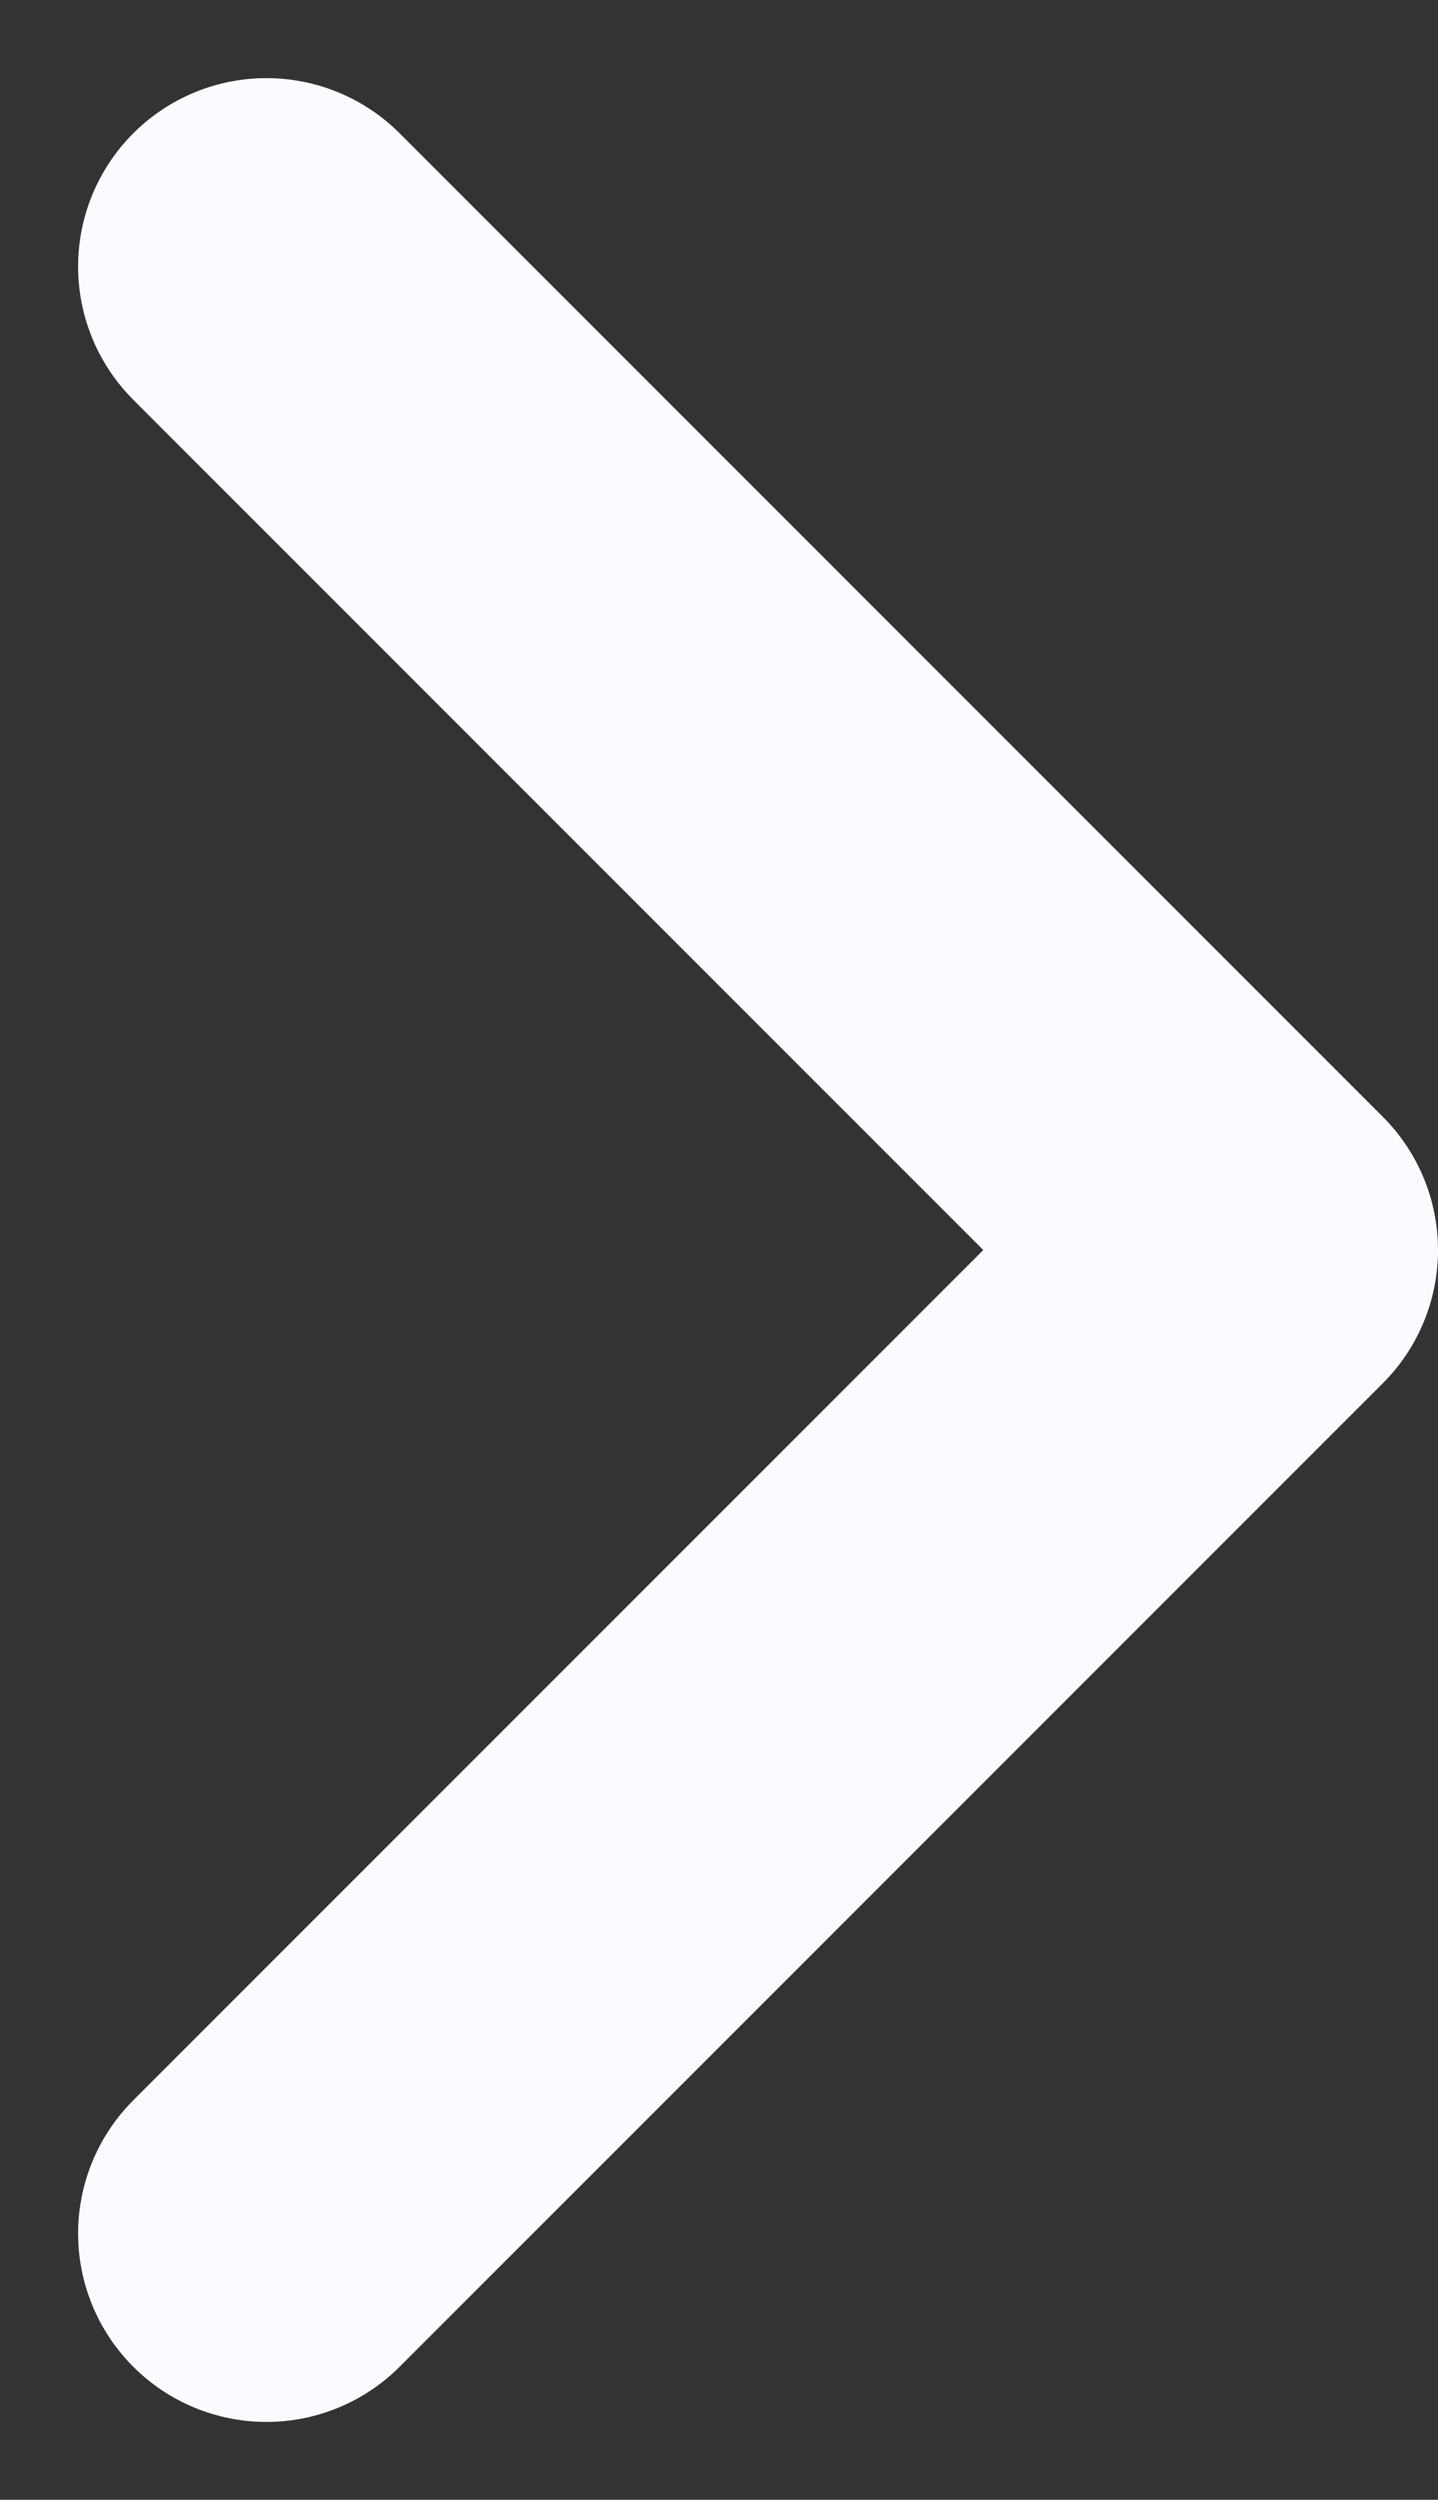
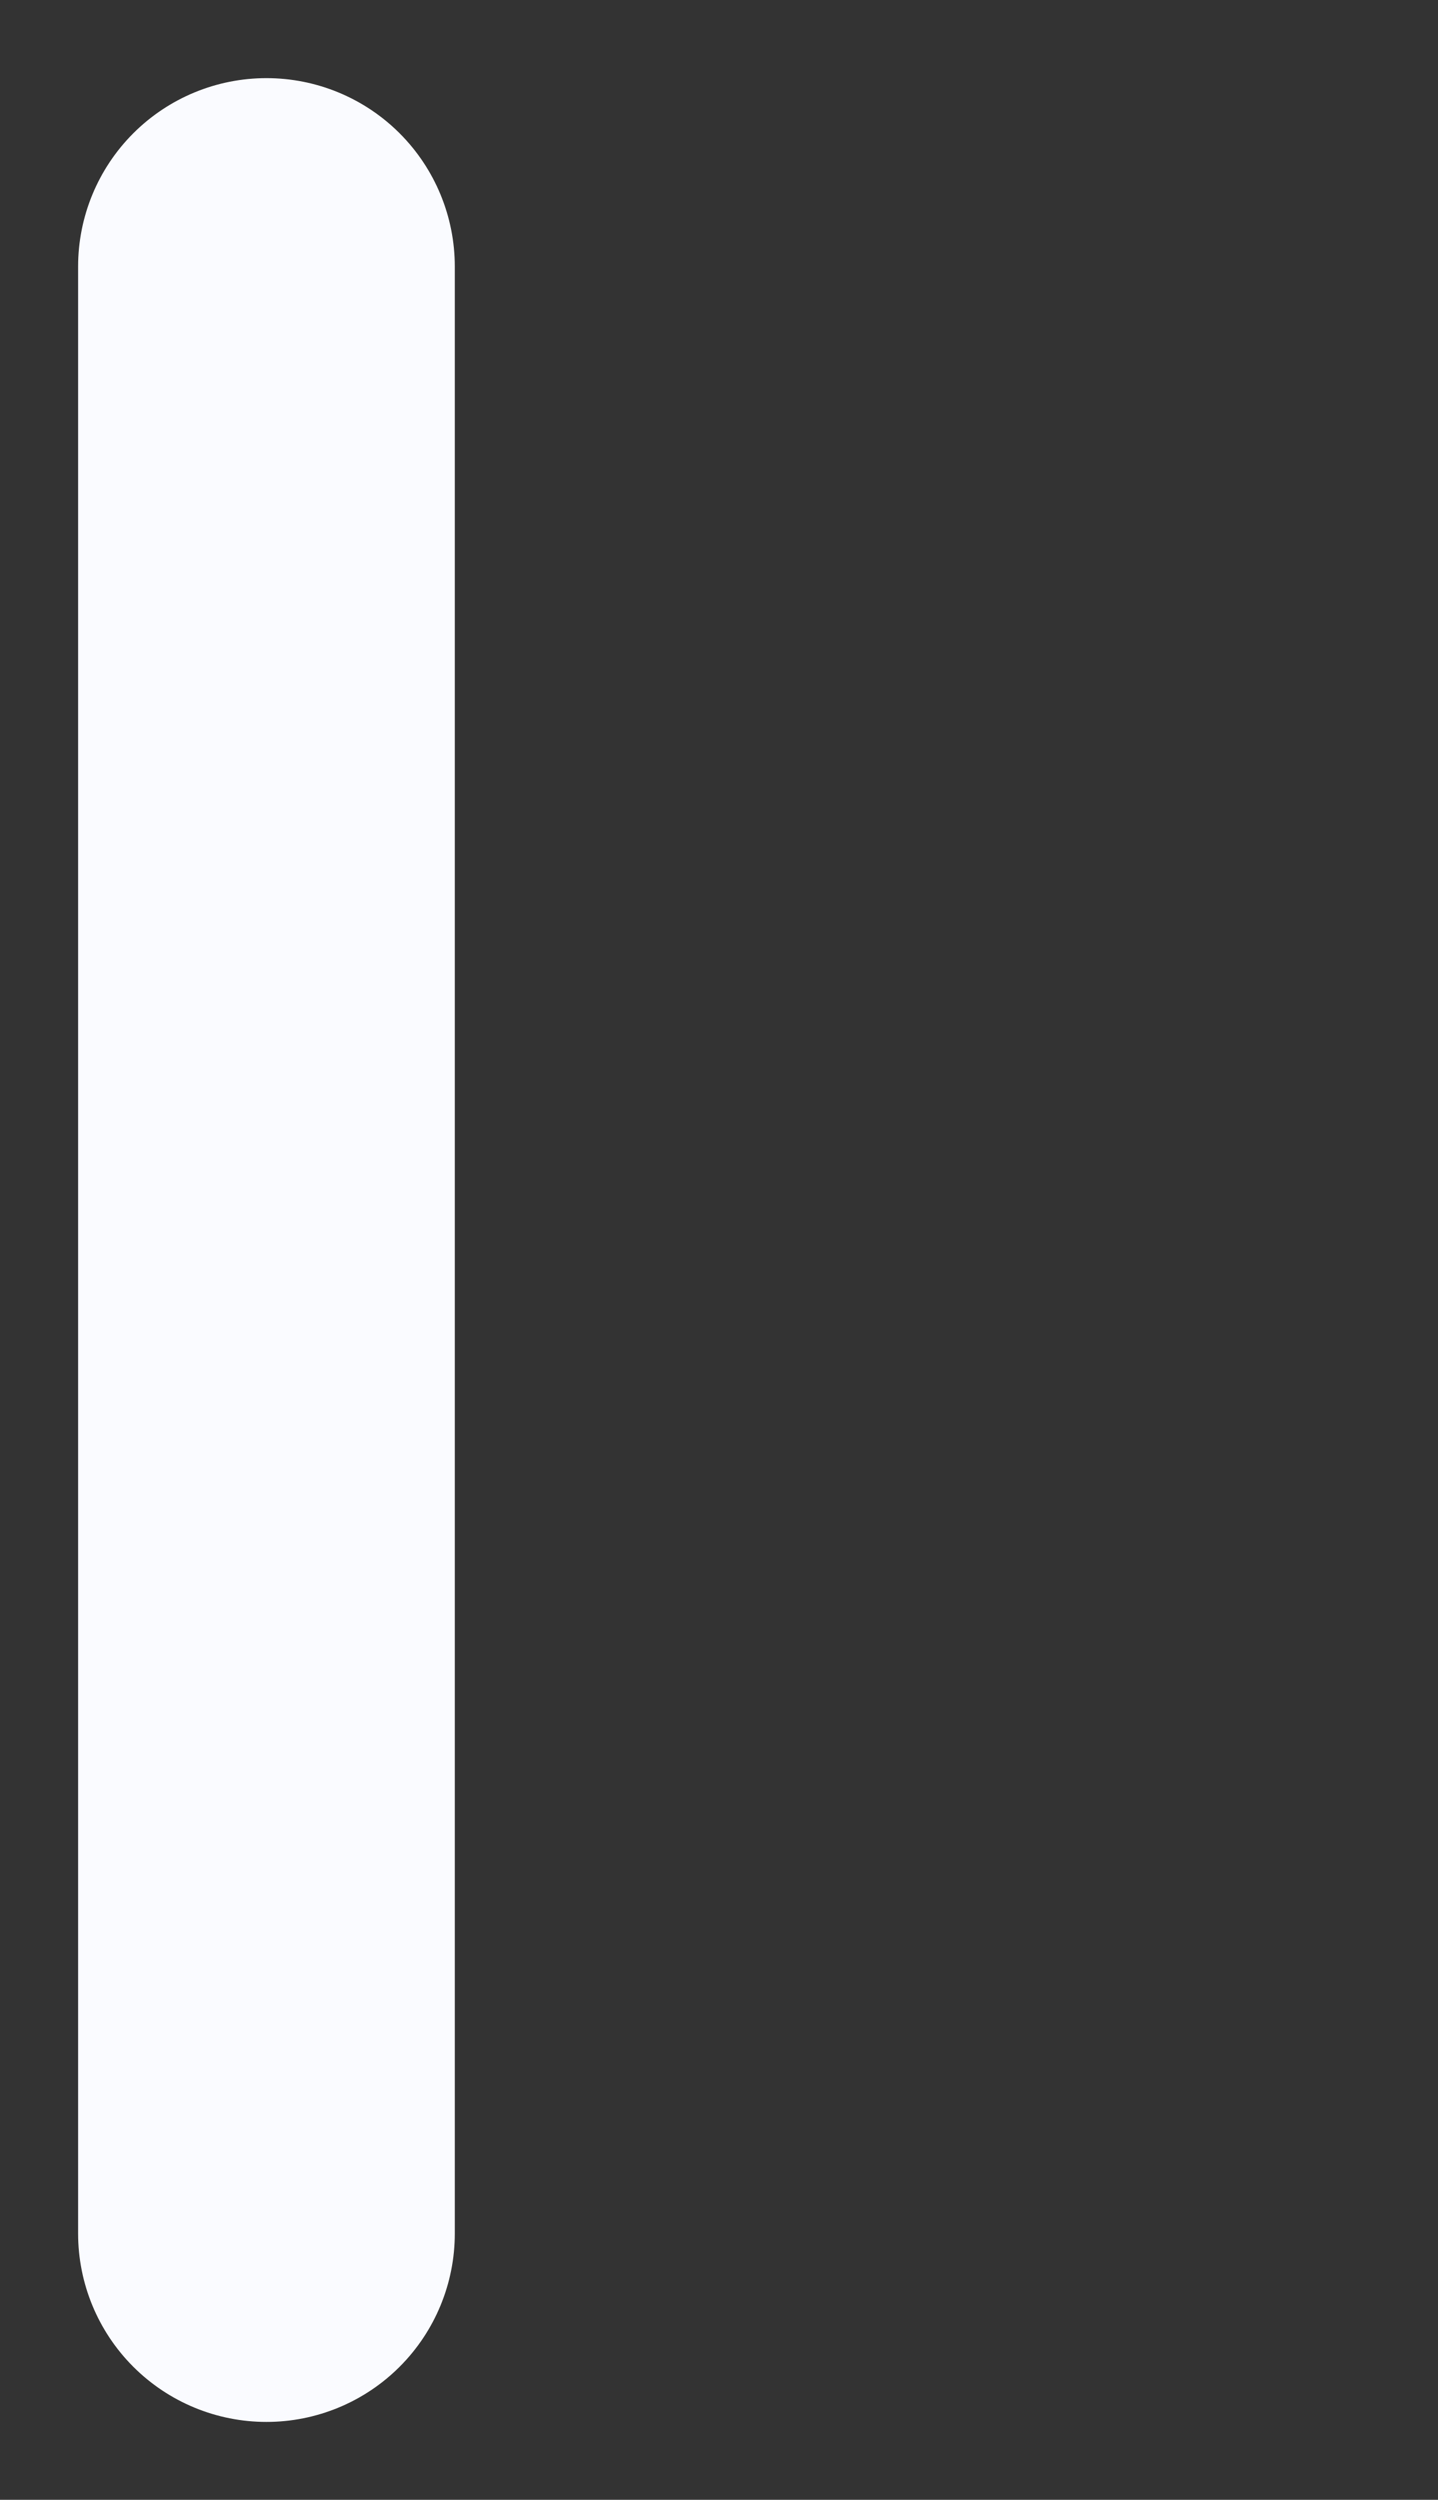
<svg xmlns="http://www.w3.org/2000/svg" width="5.726" height="9.951" viewBox="0 0 5.726 9.951">
  <rect x="0" y="0" width="5.726" height="9.951" fill="#333333" stroke="none" />
-   <path id="Path_546" data-name="Path 546" d="M9,6l3.915,3.915L9,13.83" transform="translate(-7.939 -4.939)" fill="none" stroke="#fafbff" stroke-linecap="round" stroke-linejoin="round" stroke-width="1.5" />
+   <path id="Path_546" data-name="Path 546" d="M9,6L9,13.83" transform="translate(-7.939 -4.939)" fill="none" stroke="#fafbff" stroke-linecap="round" stroke-linejoin="round" stroke-width="1.5" />
</svg>